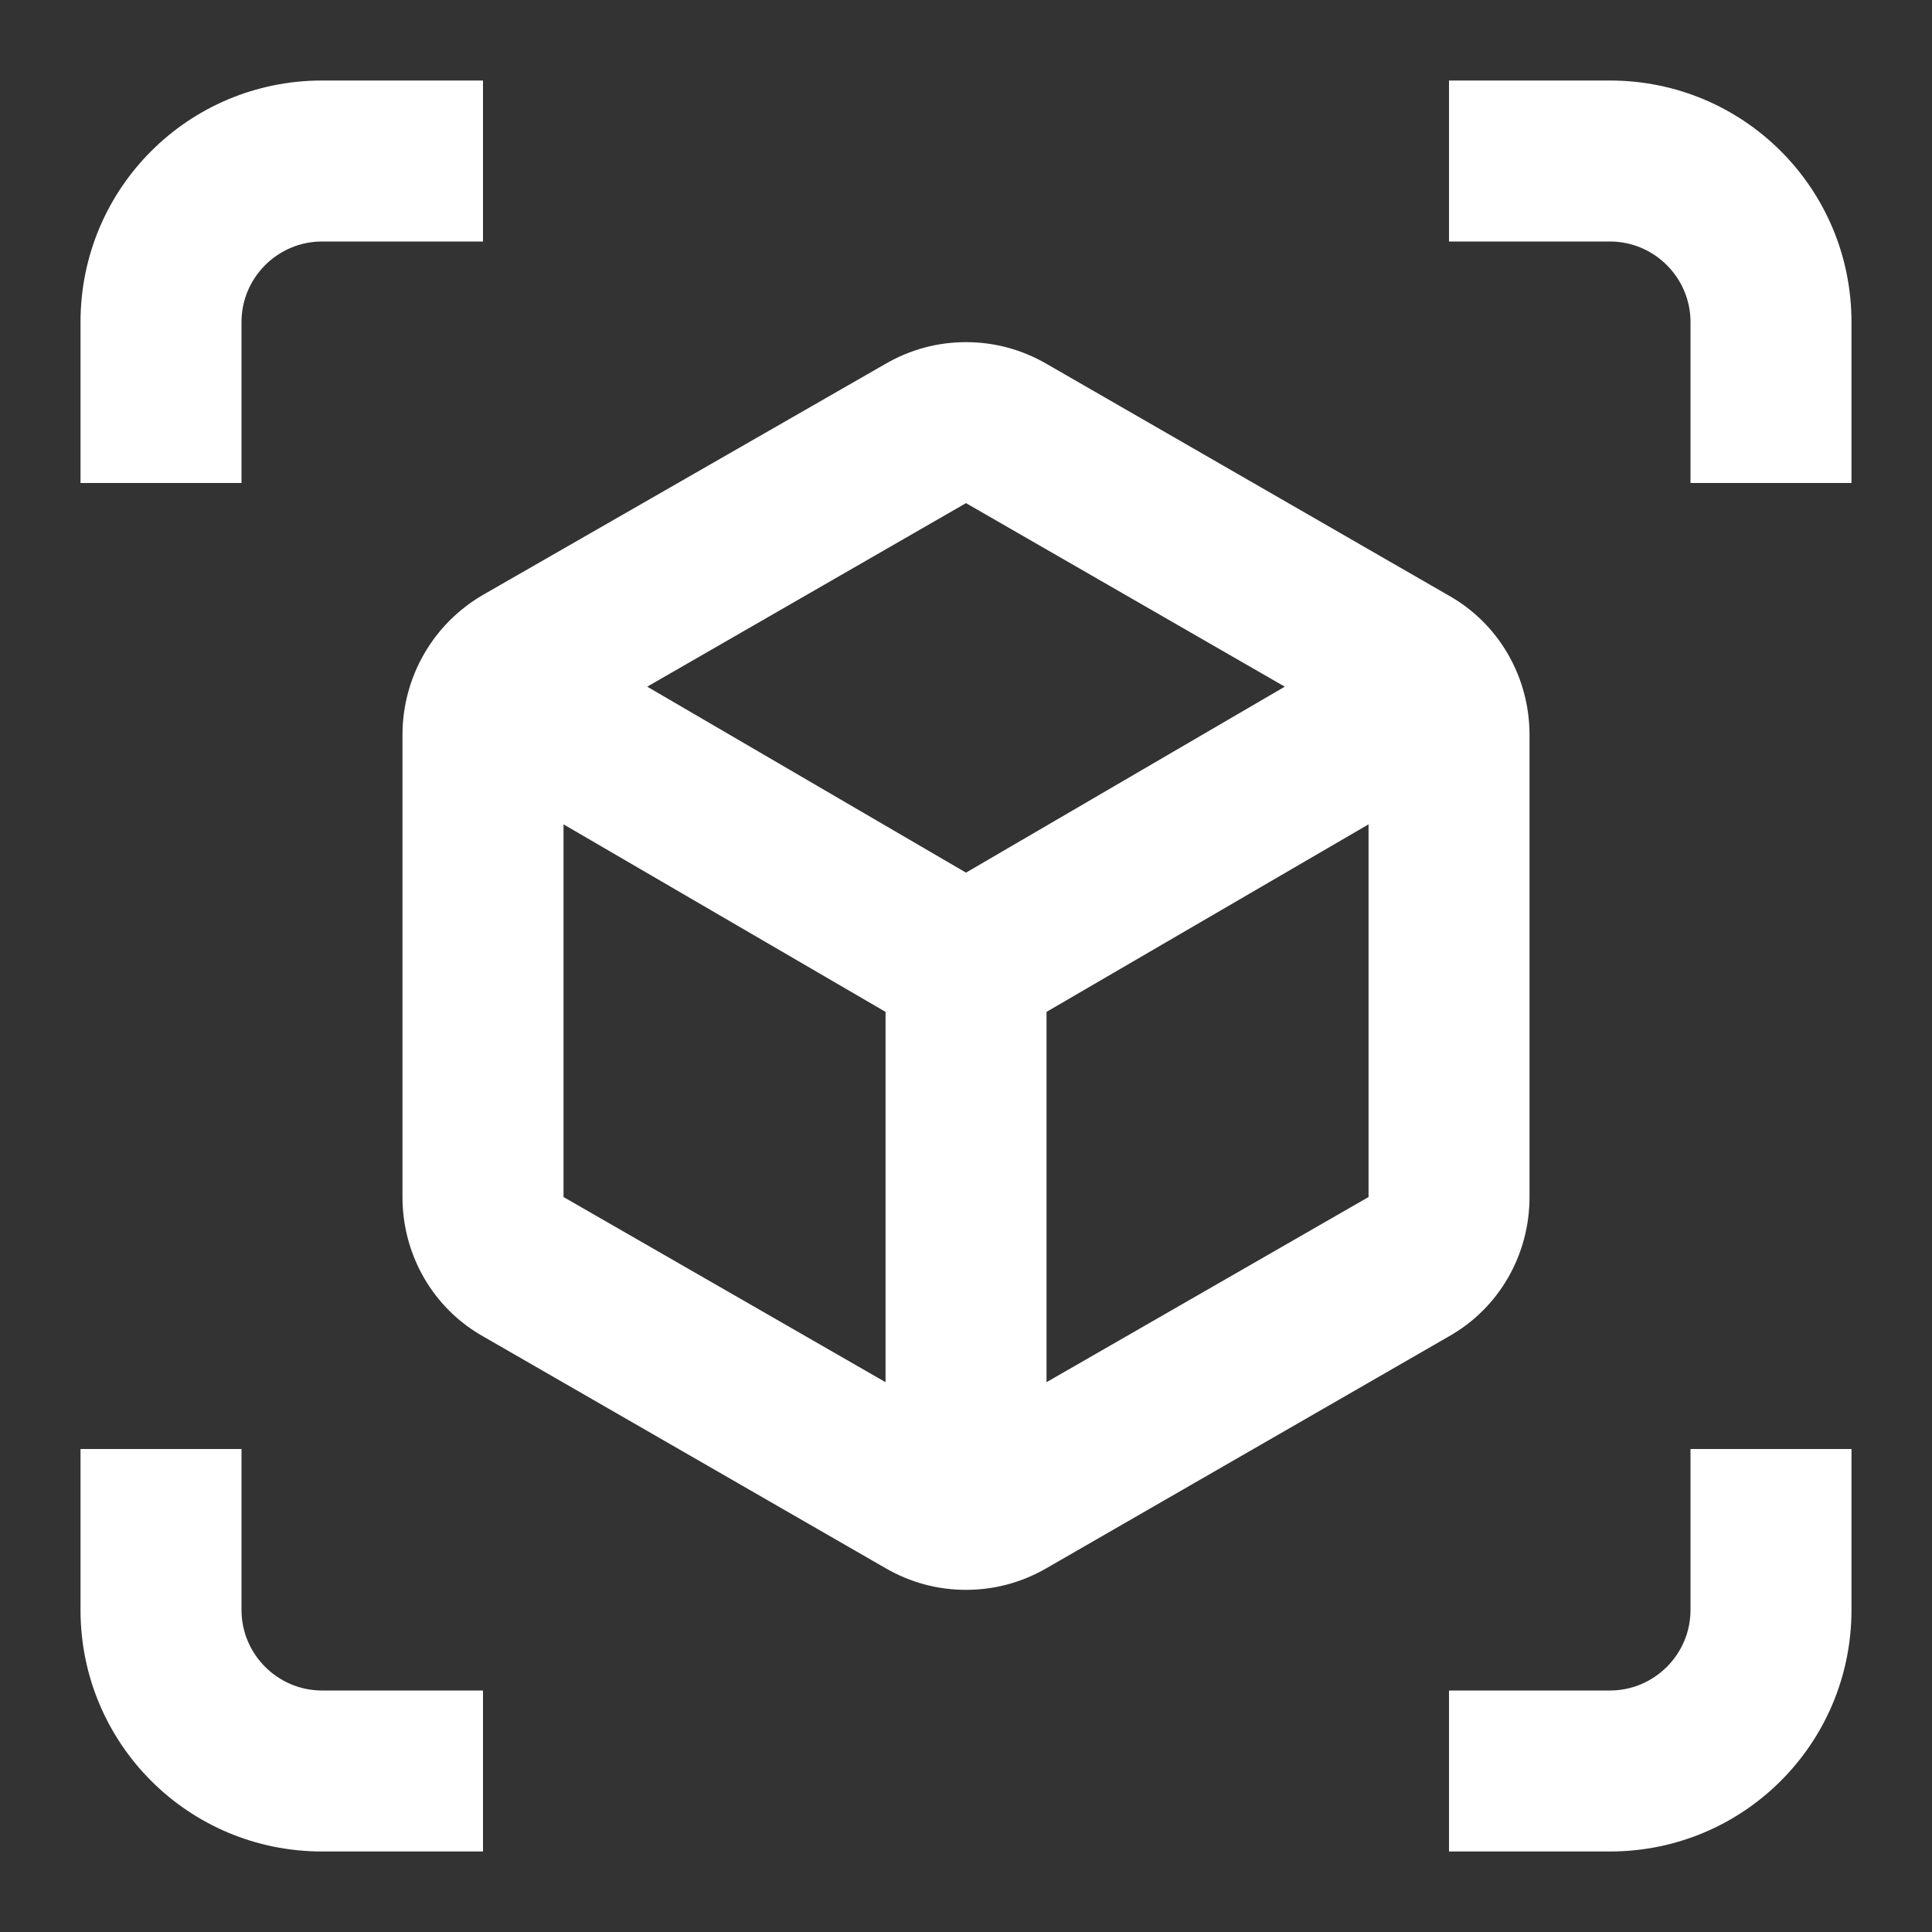
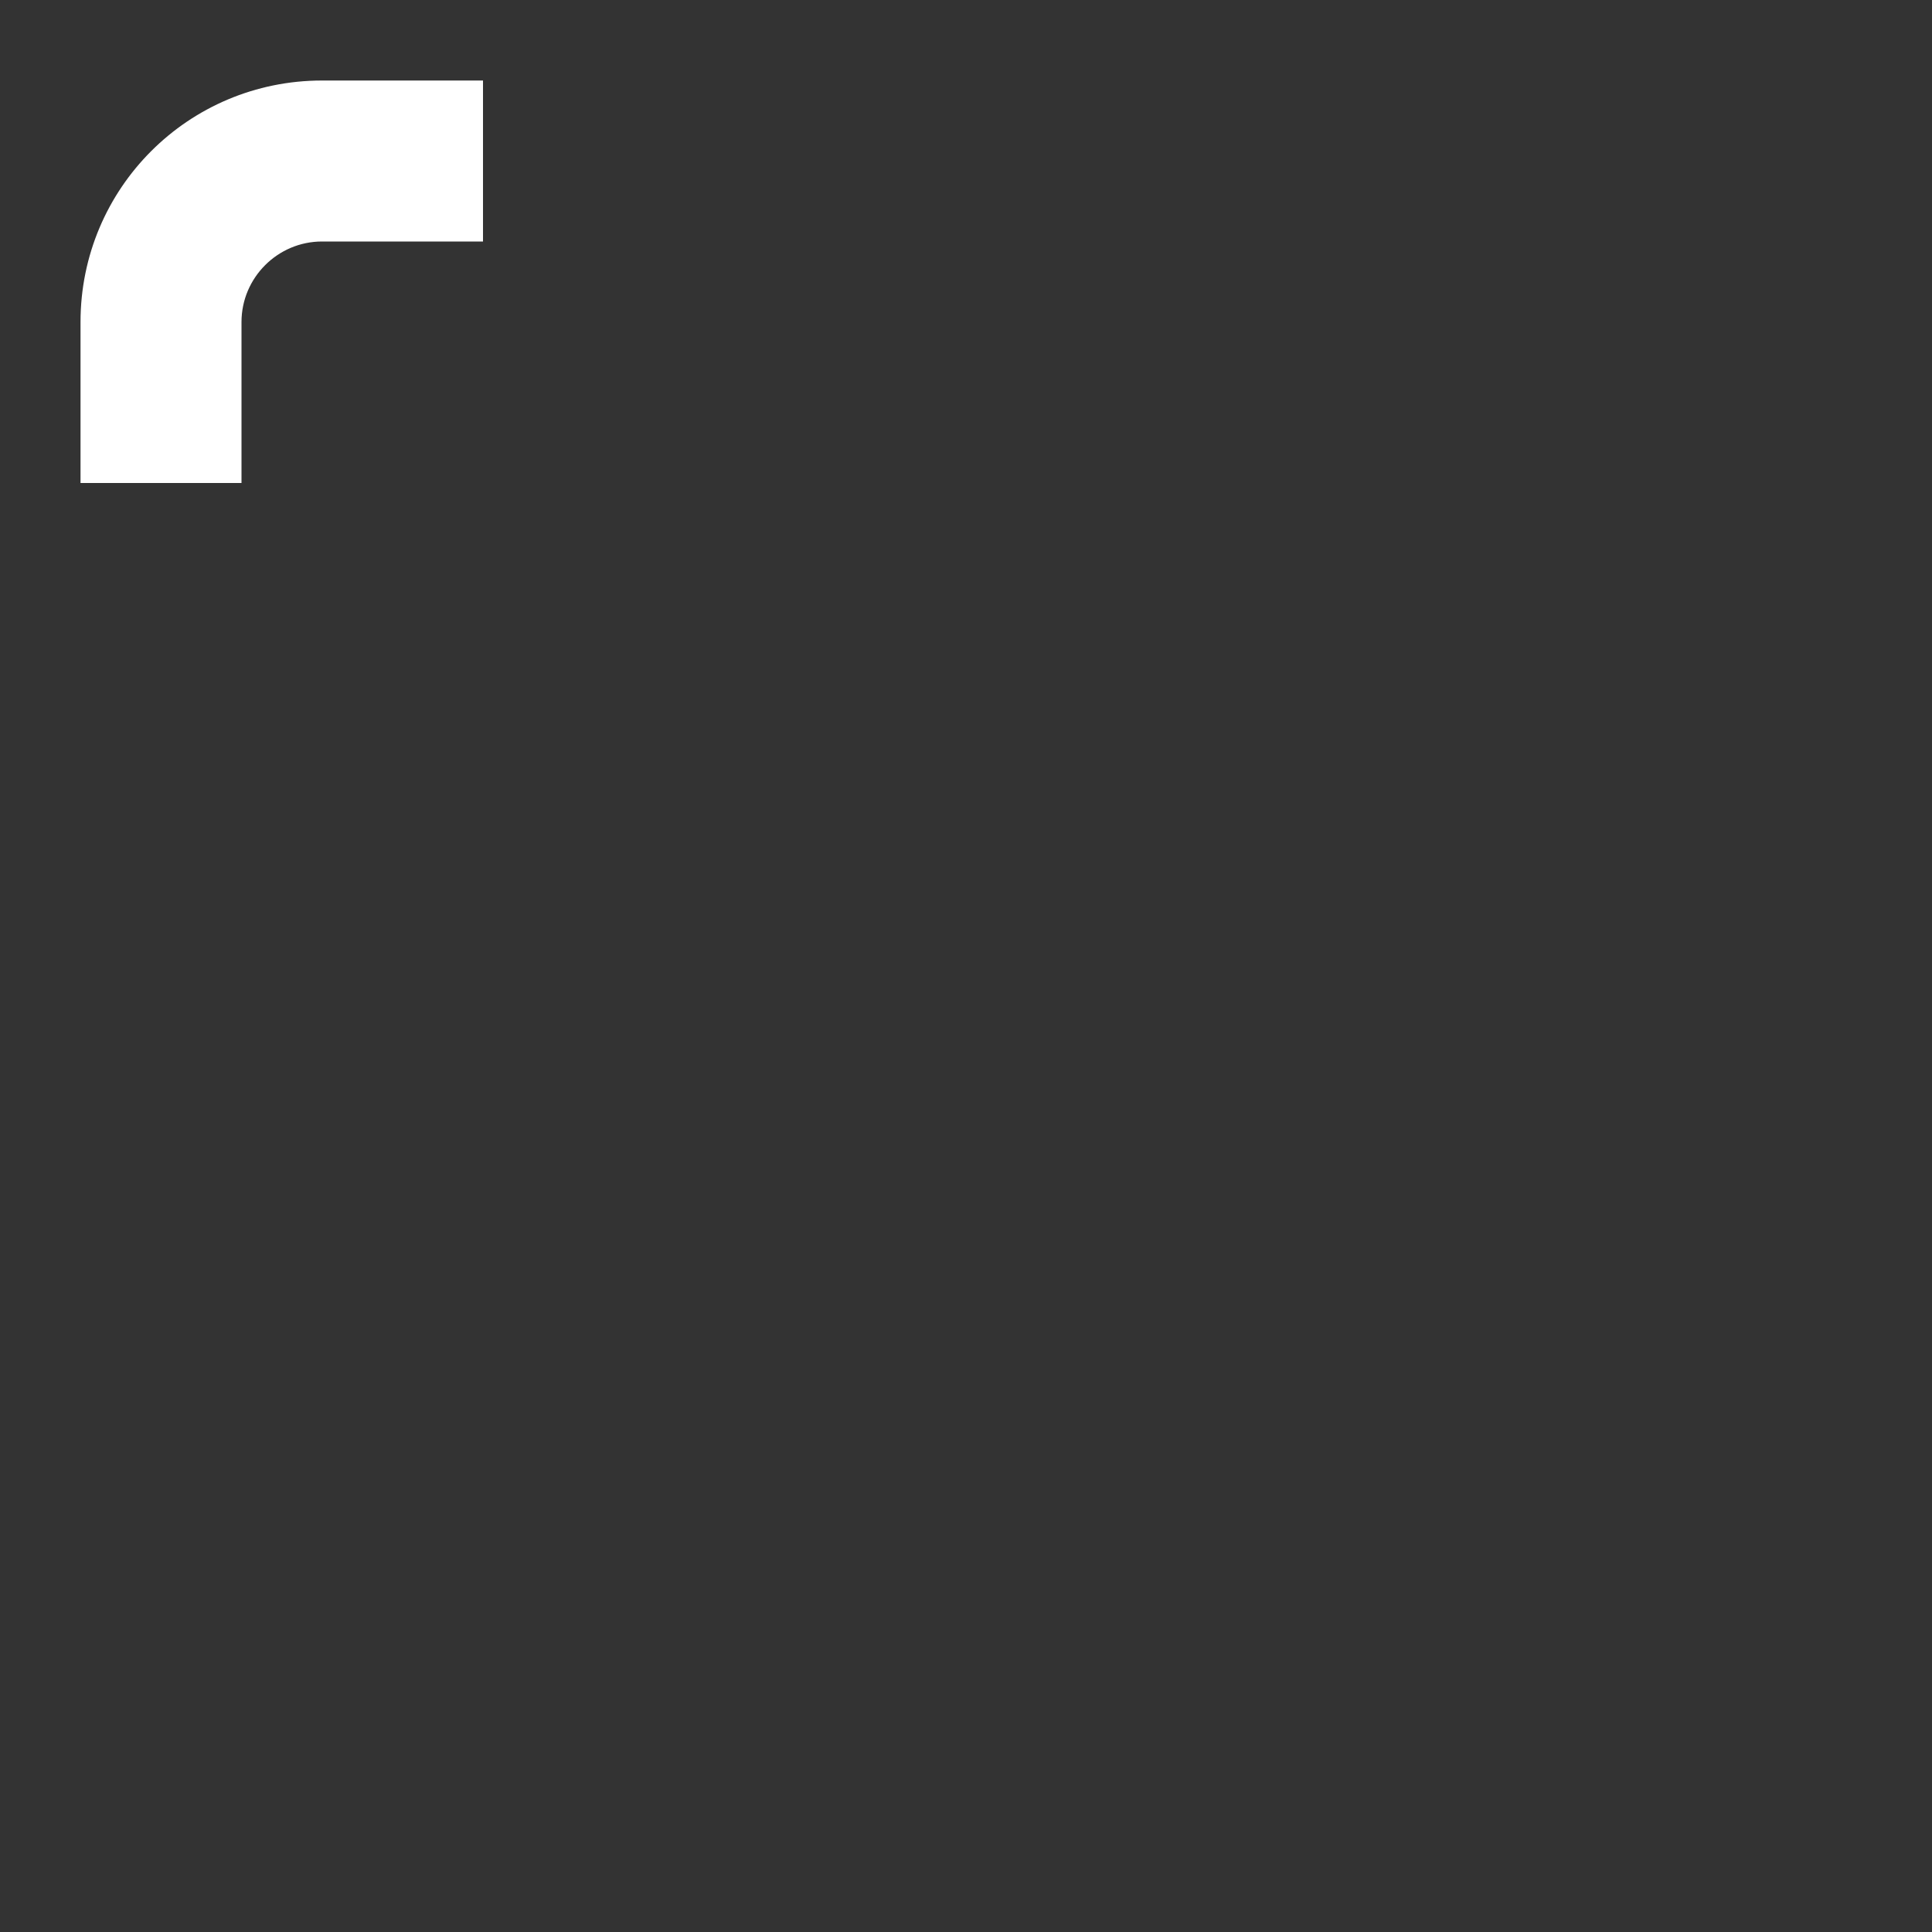
<svg xmlns="http://www.w3.org/2000/svg" width="31" height="31" viewBox="0 0 31 31" fill="none">
  <rect x="0" y="0" width="31" height="31" fill="#333333" stroke="none" />
  <path d="M3.875 5.167C3.875 4.456 4.456 3.875 5.167 3.875H7.75V1.292H5.167C3.023 1.292 1.292 3.022 1.292 5.167V7.75H3.875V5.167Z" fill="white" />
-   <path d="M3.875 25.833V23.25H1.292V25.833C1.292 27.977 3.023 29.708 5.167 29.708H7.75V27.125H5.167C4.456 27.125 3.875 26.544 3.875 25.833Z" fill="white" />
-   <path d="M25.833 1.292H23.25V3.875H25.833C26.544 3.875 27.125 4.456 27.125 5.167V7.75H29.708V5.167C29.708 3.022 27.977 1.292 25.833 1.292Z" fill="white" />
-   <path d="M27.125 25.833C27.125 26.544 26.544 27.125 25.833 27.125H23.25V29.708H25.833C27.977 29.708 29.708 27.977 29.708 25.833V23.25H27.125V25.833Z" fill="white" />
-   <path d="M24.542 19.207V11.793C24.542 10.863 24.051 10.01 23.25 9.558L16.792 5.838C16.391 5.606 15.952 5.49 15.5 5.49C15.048 5.49 14.609 5.606 14.209 5.838L7.75 9.545C6.949 10.01 6.458 10.863 6.458 11.793V19.207C6.458 20.137 6.949 20.99 7.75 21.442L14.209 25.162C14.609 25.394 15.048 25.51 15.5 25.51C15.952 25.51 16.391 25.394 16.792 25.162L23.25 21.442C24.051 20.99 24.542 20.137 24.542 19.207ZM14.209 22.178L9.042 19.207V13.227L14.209 16.236V22.178ZM15.5 14.002L10.385 11.018L15.5 8.073L20.615 11.018L15.5 14.002ZM21.959 19.207L16.792 22.178V16.236L21.959 13.227V19.207Z" fill="white" />
</svg>